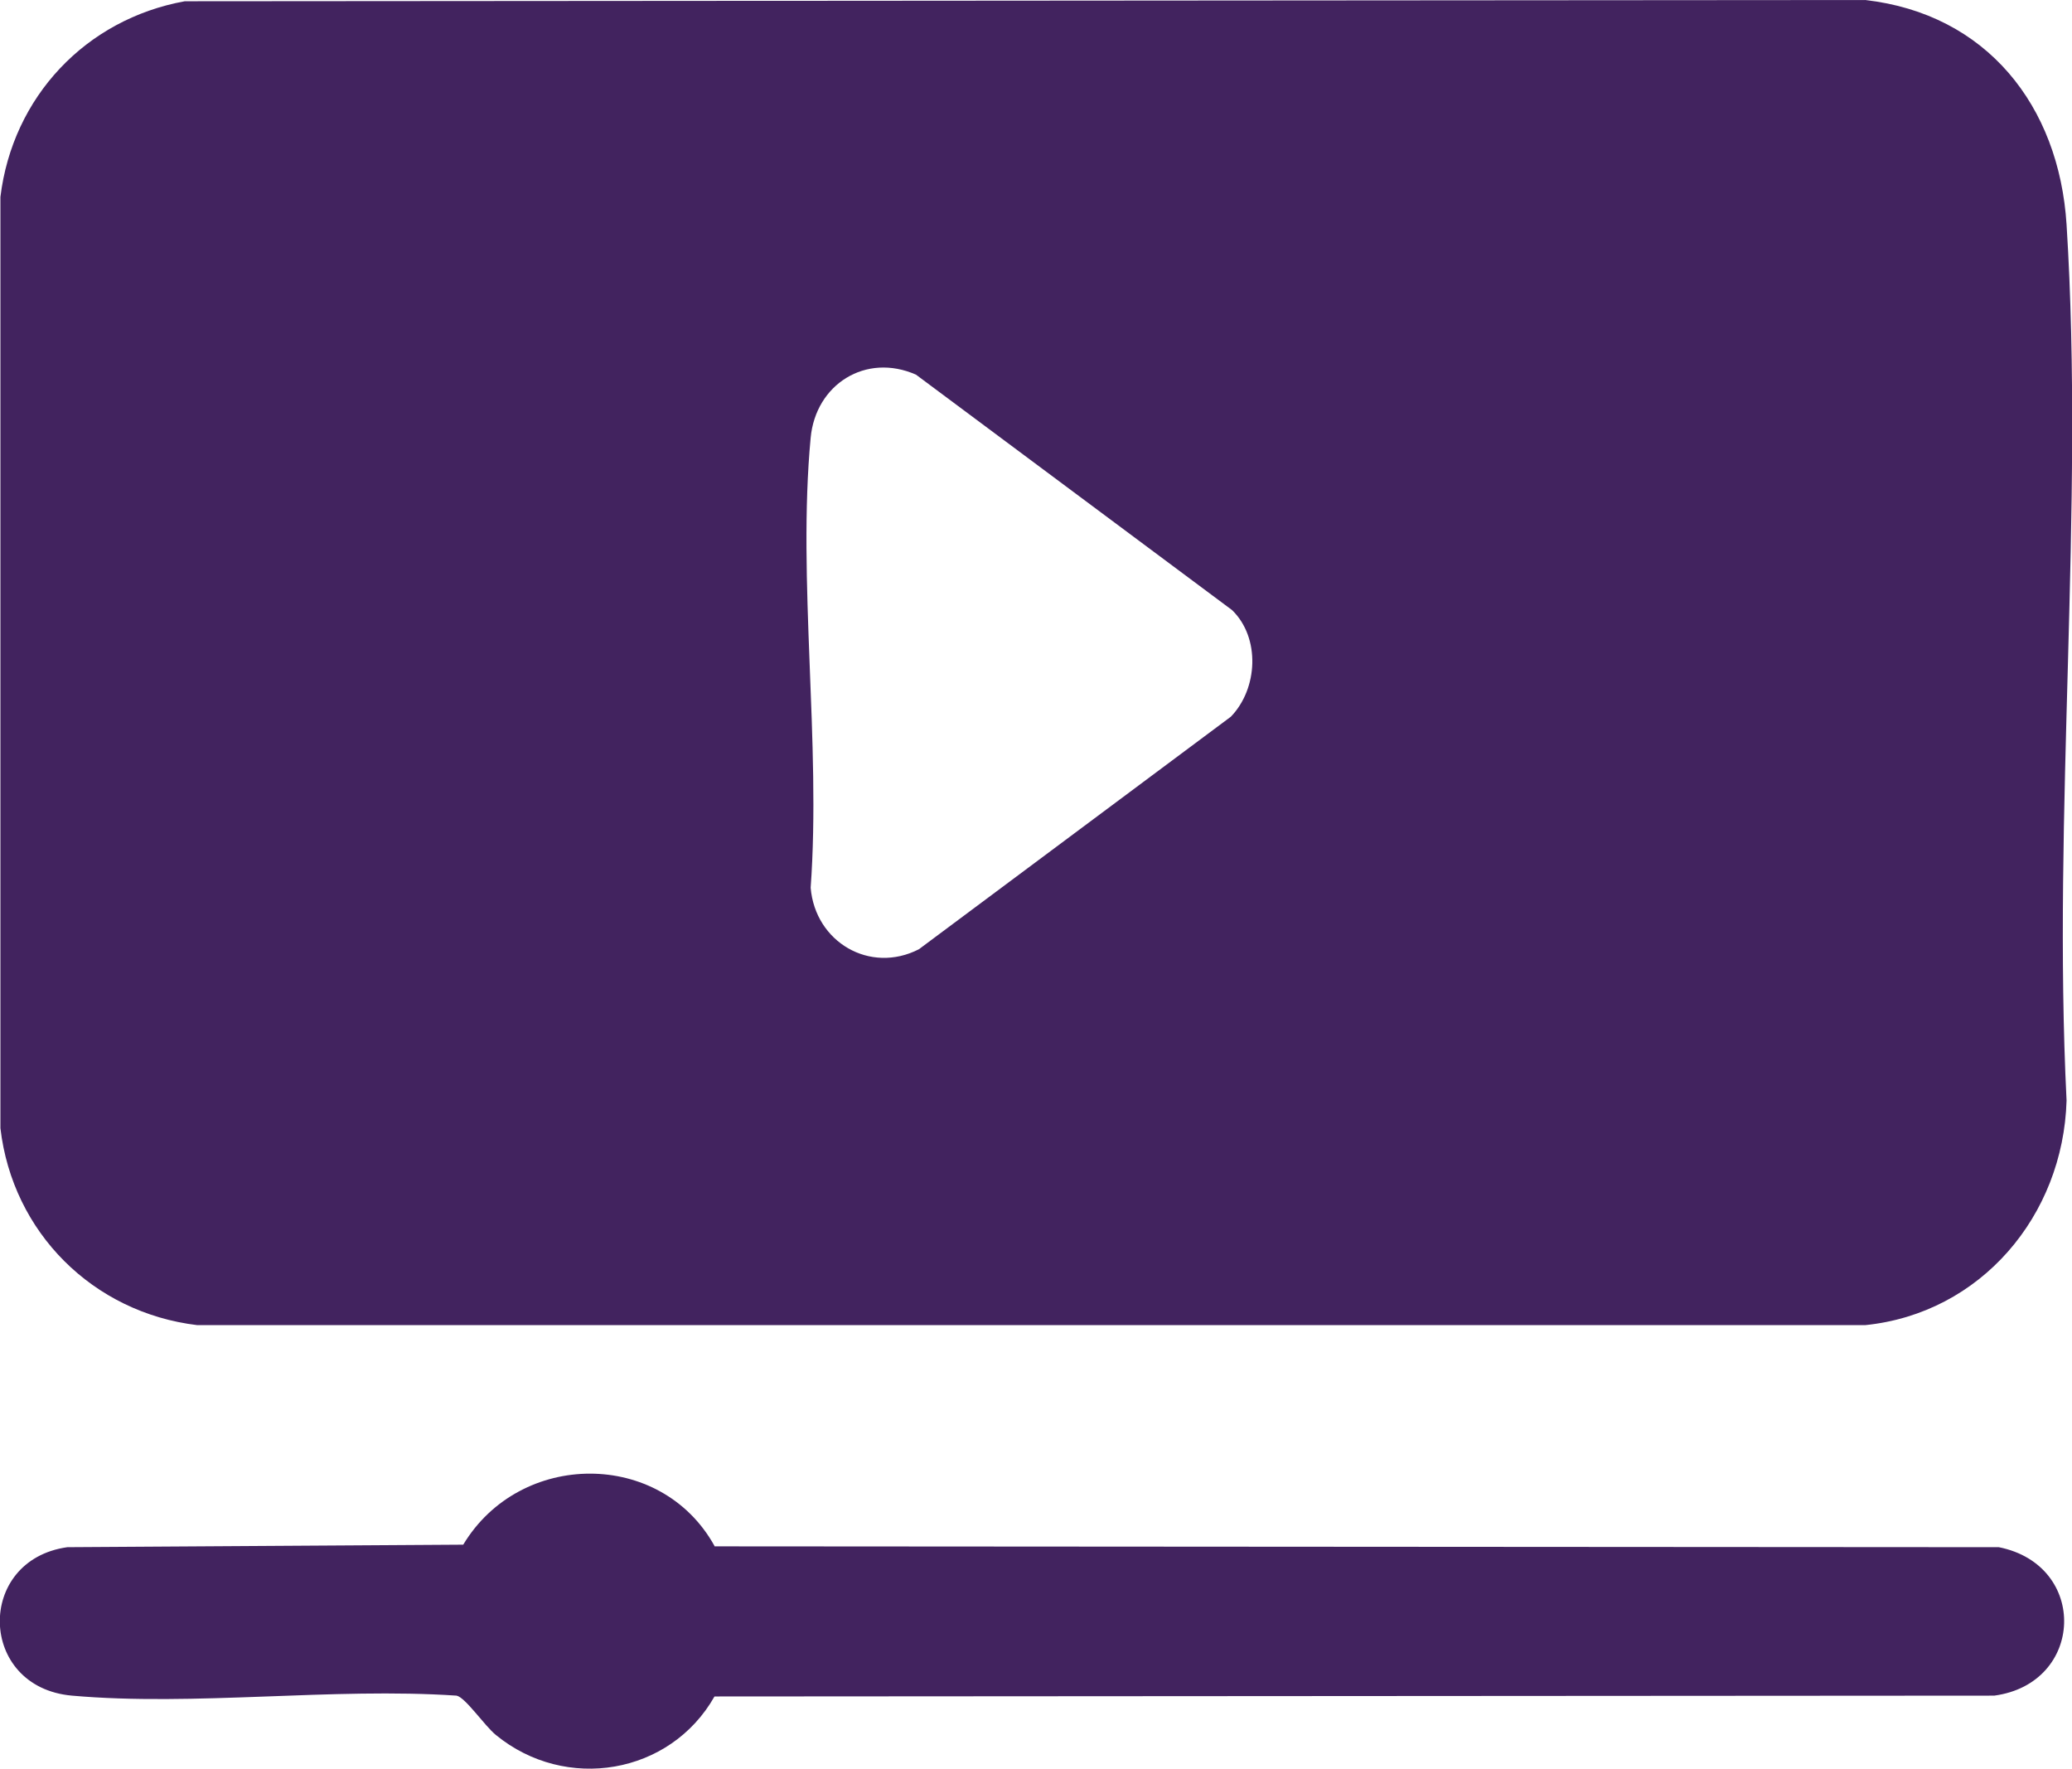
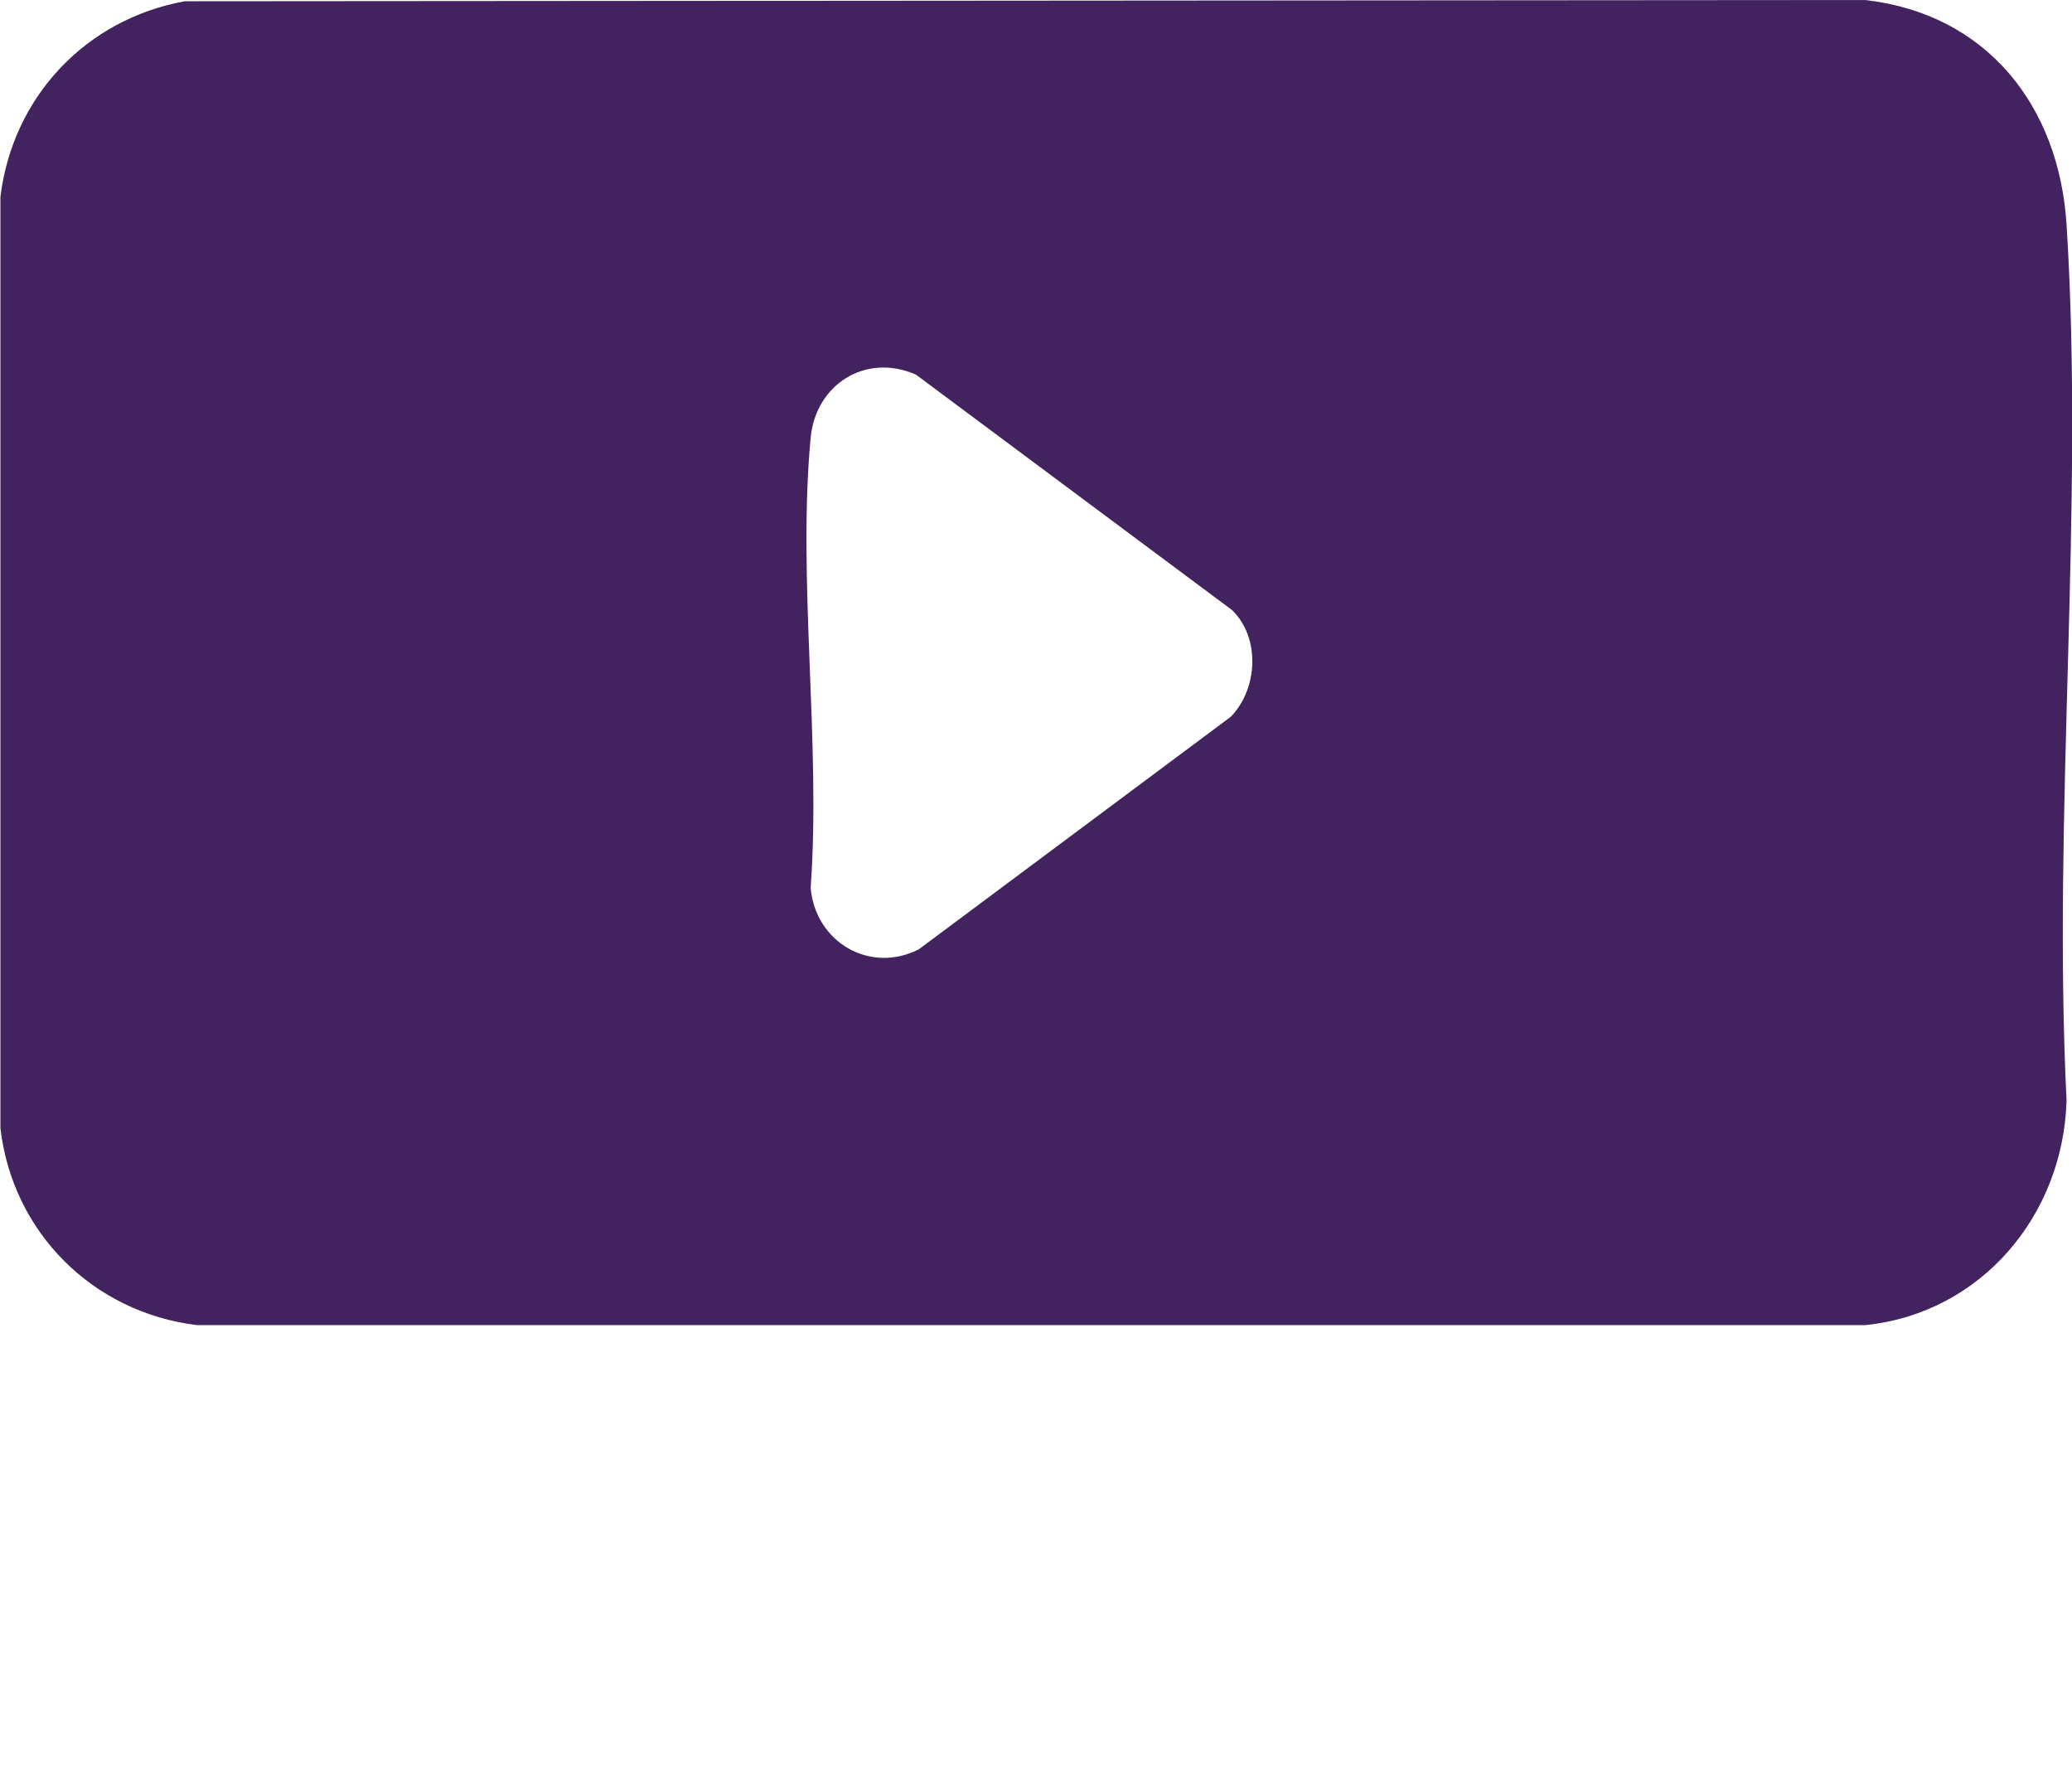
<svg xmlns="http://www.w3.org/2000/svg" id="Layer_1" data-name="Layer 1" viewBox="0 0 49.56 42.3">
  <defs>
    <style>
      .cls-1 {
        fill: #42235f;
      }
    </style>
  </defs>
  <path class="cls-1" d="M4.42.03l40.19-.03c2.91.33,4.64,2.53,4.82,5.37.43,6.82-.34,14.08,0,20.95-.08,2.75-2.05,5.09-4.82,5.37H4.72C2.22,31.39.3,29.47.01,26.98V4.71C.3,2.32,2.05.46,4.42.03ZM29.44,17.14c.65-.67.71-1.89.03-2.55l-7.56-5.63c-1.2-.53-2.4.23-2.52,1.51-.32,3.4.25,7.3,0,10.76.11,1.3,1.42,2.07,2.59,1.47l7.46-5.56Z" />
-   <path class="cls-1" d="M17.09,36.98l30.72.02c2.15.43,2.05,3.26-.11,3.55l-30.61.02c-1.06,1.87-3.56,2.29-5.23.92-.27-.22-.73-.9-.94-.94-2.97-.2-6.27.26-9.2,0-2.25-.2-2.31-3.24-.11-3.55l9.47-.06c1.36-2.26,4.73-2.28,6.01.03Z" />
</svg>